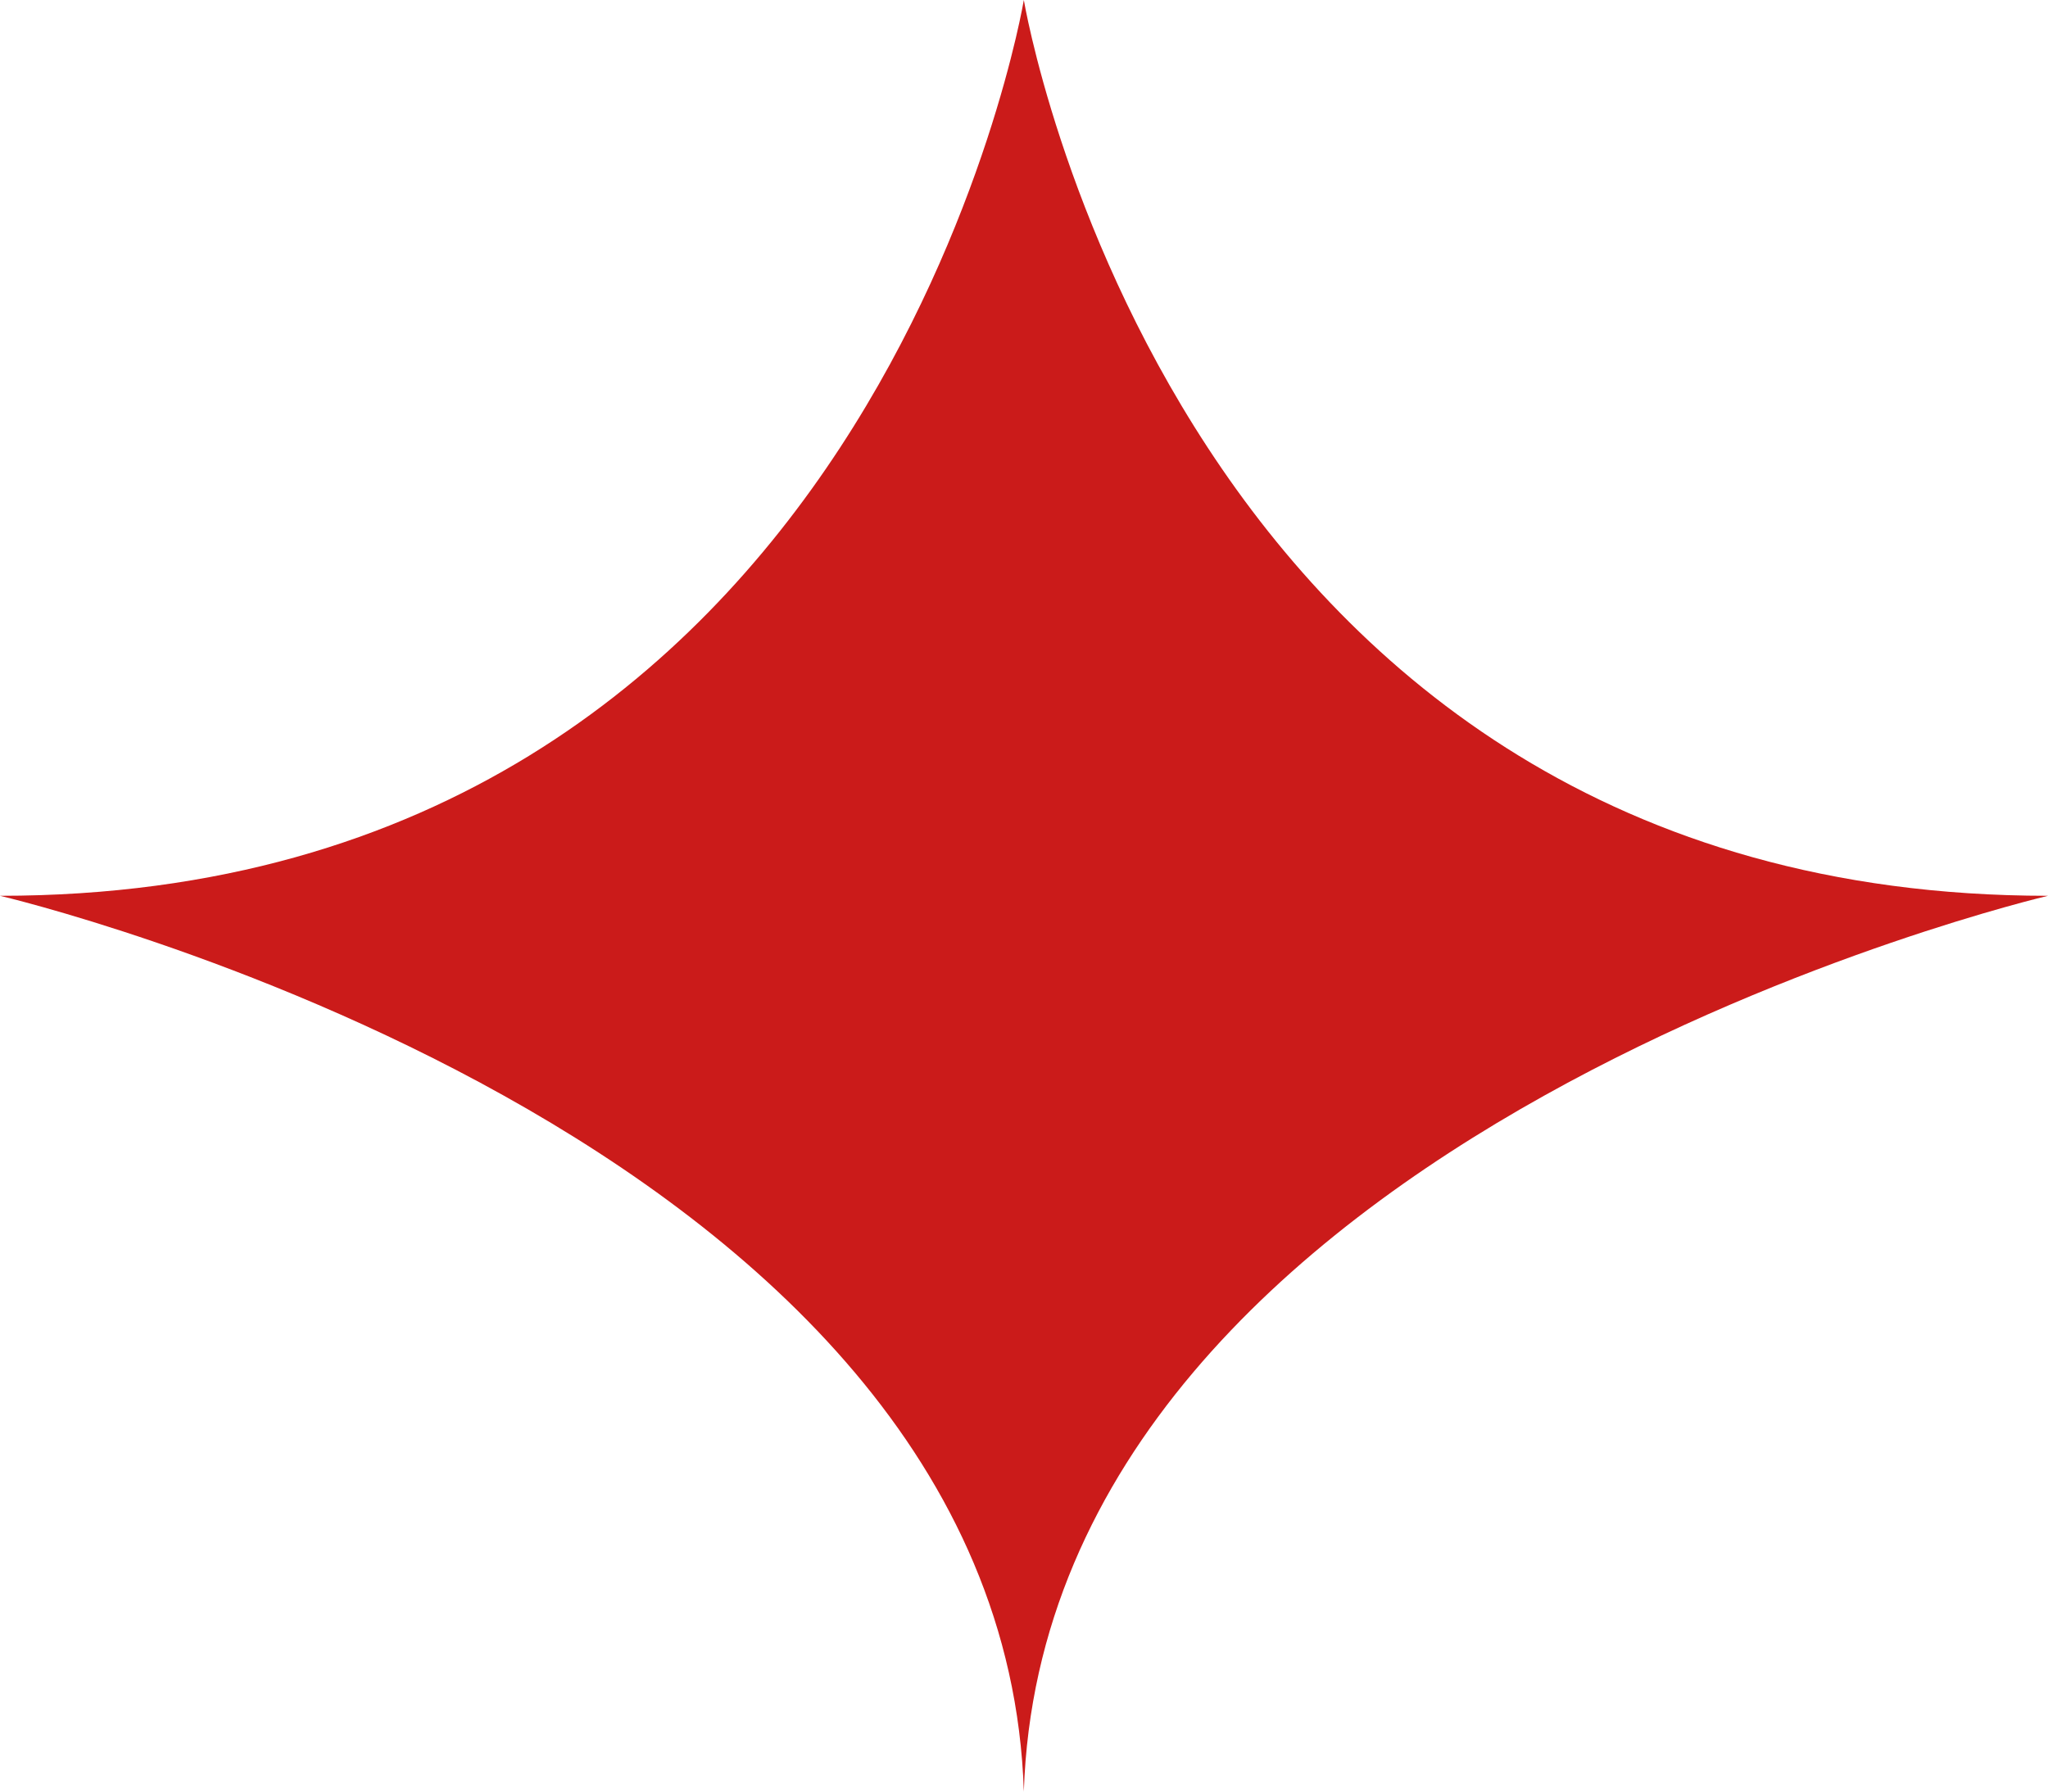
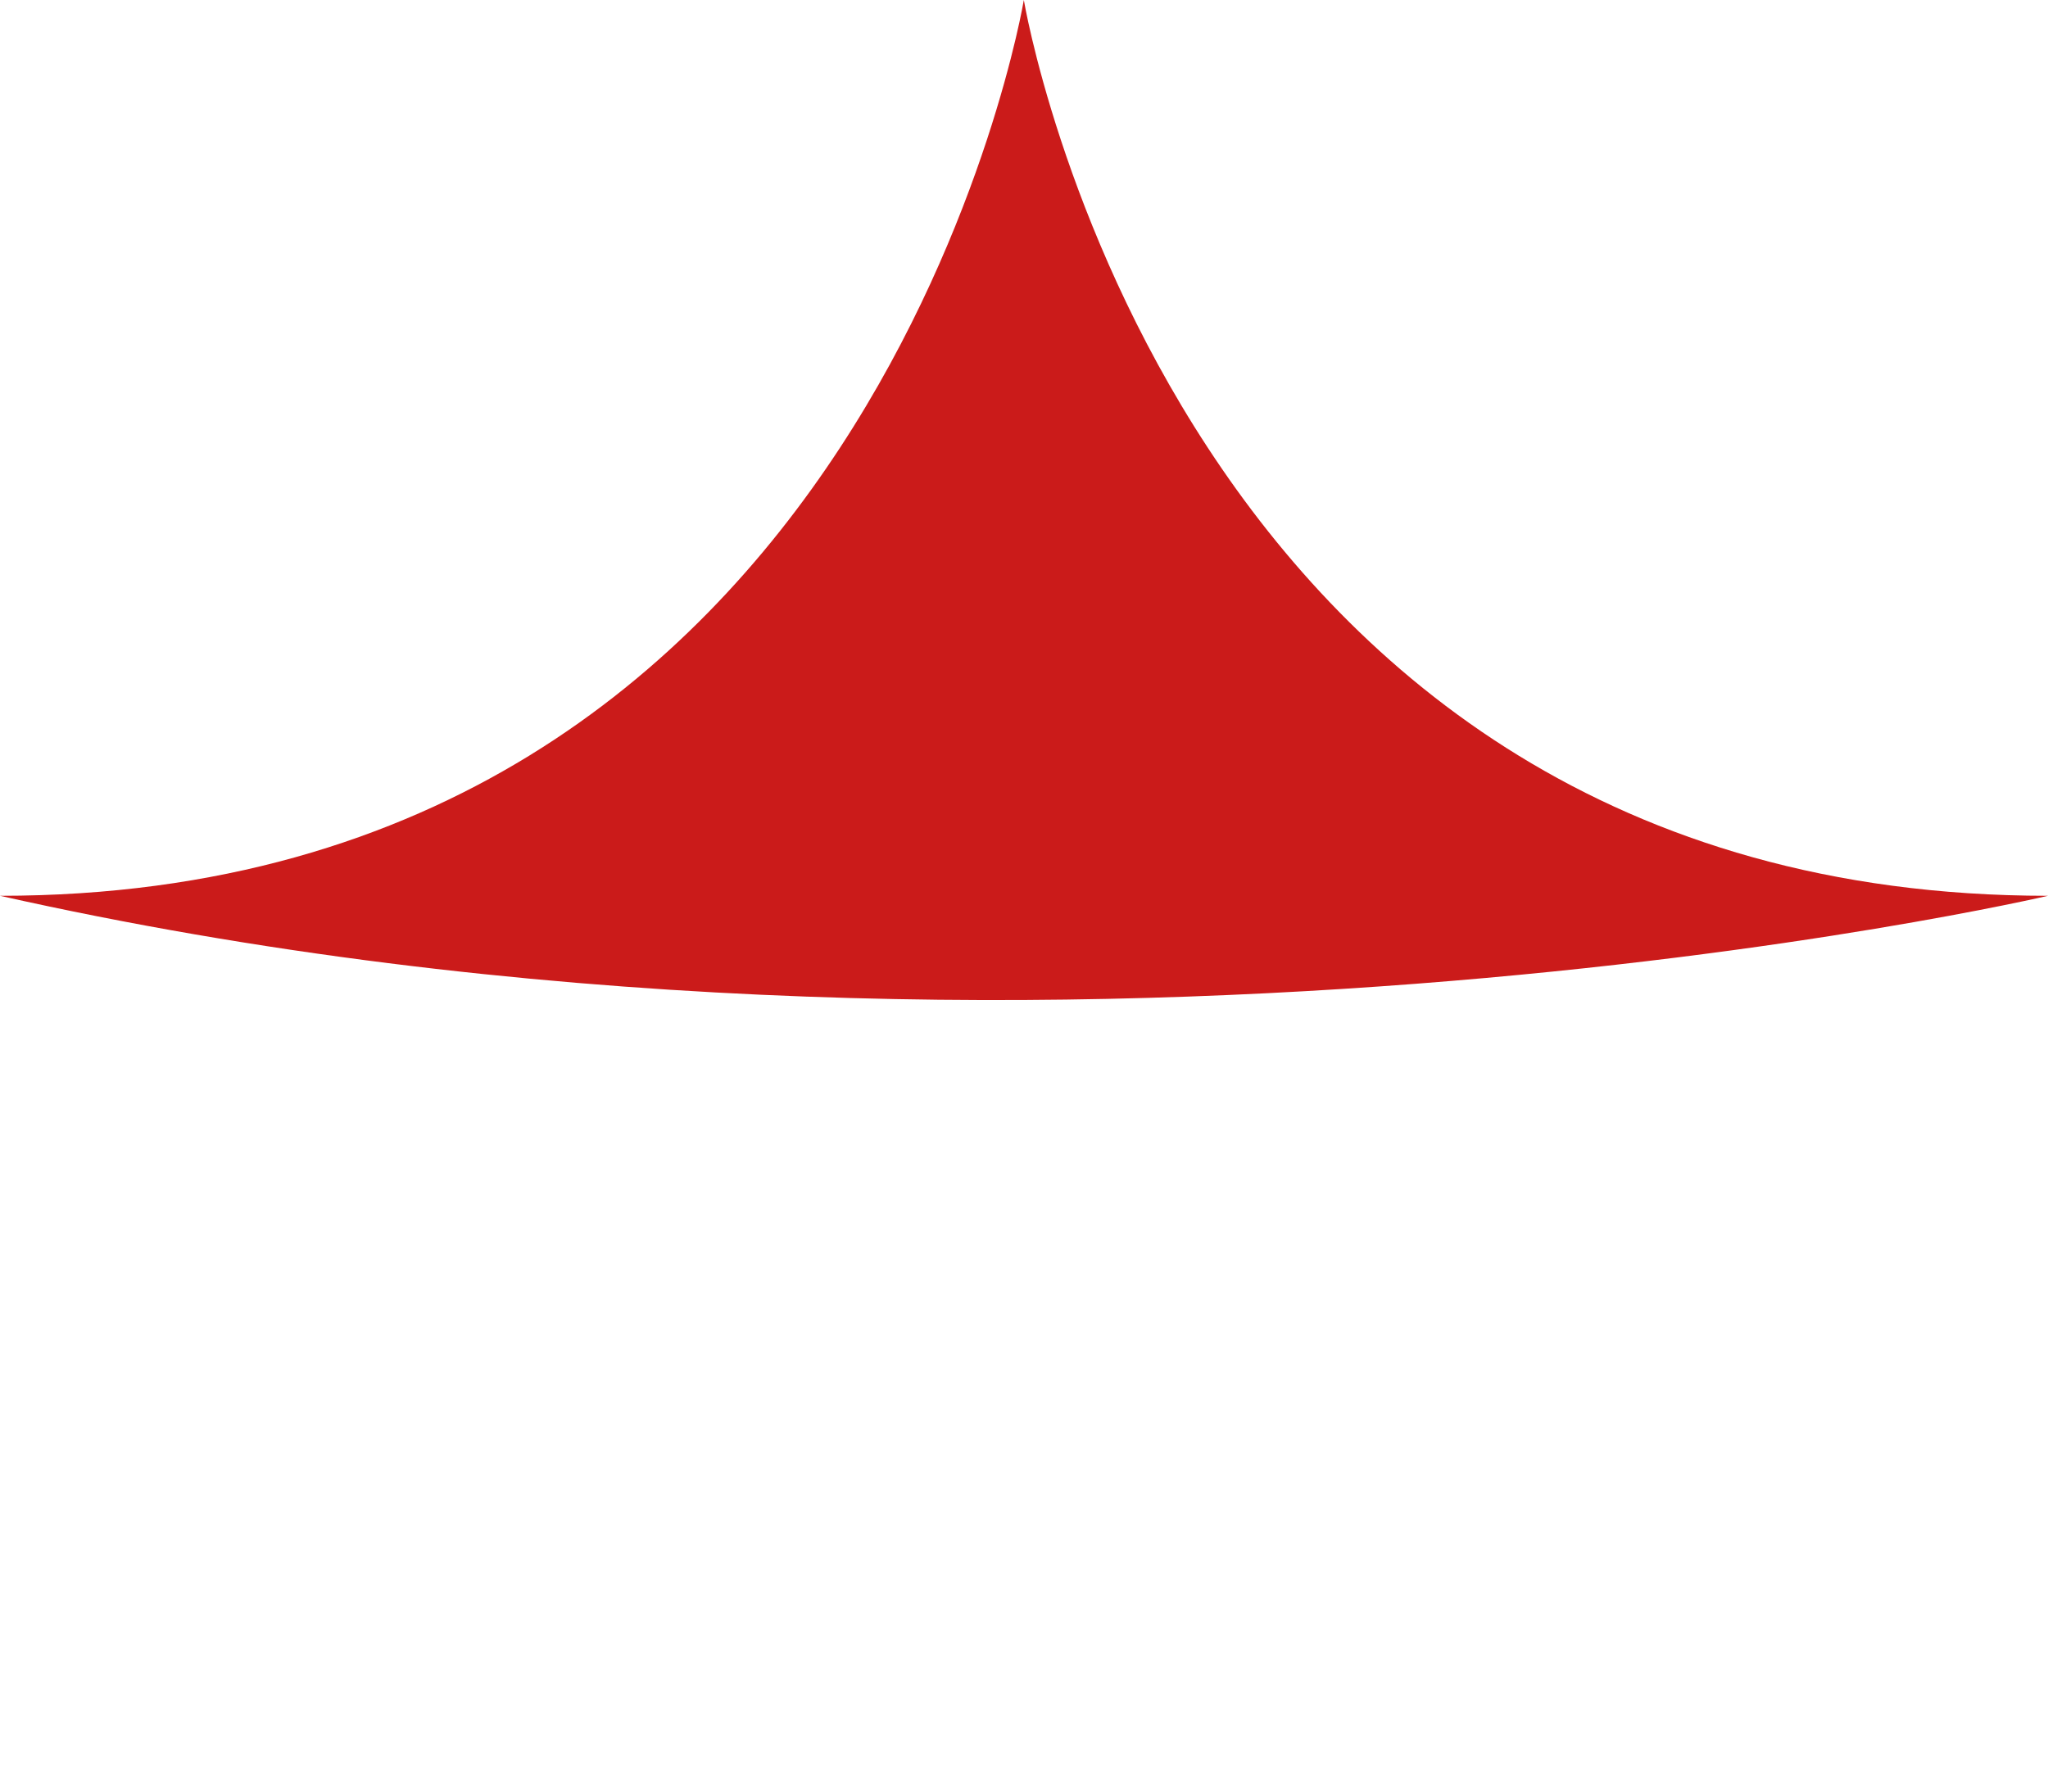
<svg xmlns="http://www.w3.org/2000/svg" width="48" height="42" viewBox="0 0 48 42" fill="none">
-   <path fill-rule="evenodd" clip-rule="evenodd" d="M23.996 0C23.996 0 20.499 21 0 21C0 21 23.502 26.499 23.996 42C24.501 26.499 48 21 48 21C27.5 21 23.996 0 23.996 0Z" fill="#CB1B1A" />
+   <path fill-rule="evenodd" clip-rule="evenodd" d="M23.996 0C23.996 0 20.499 21 0 21C24.501 26.499 48 21 48 21C27.5 21 23.996 0 23.996 0Z" fill="#CB1B1A" />
</svg>